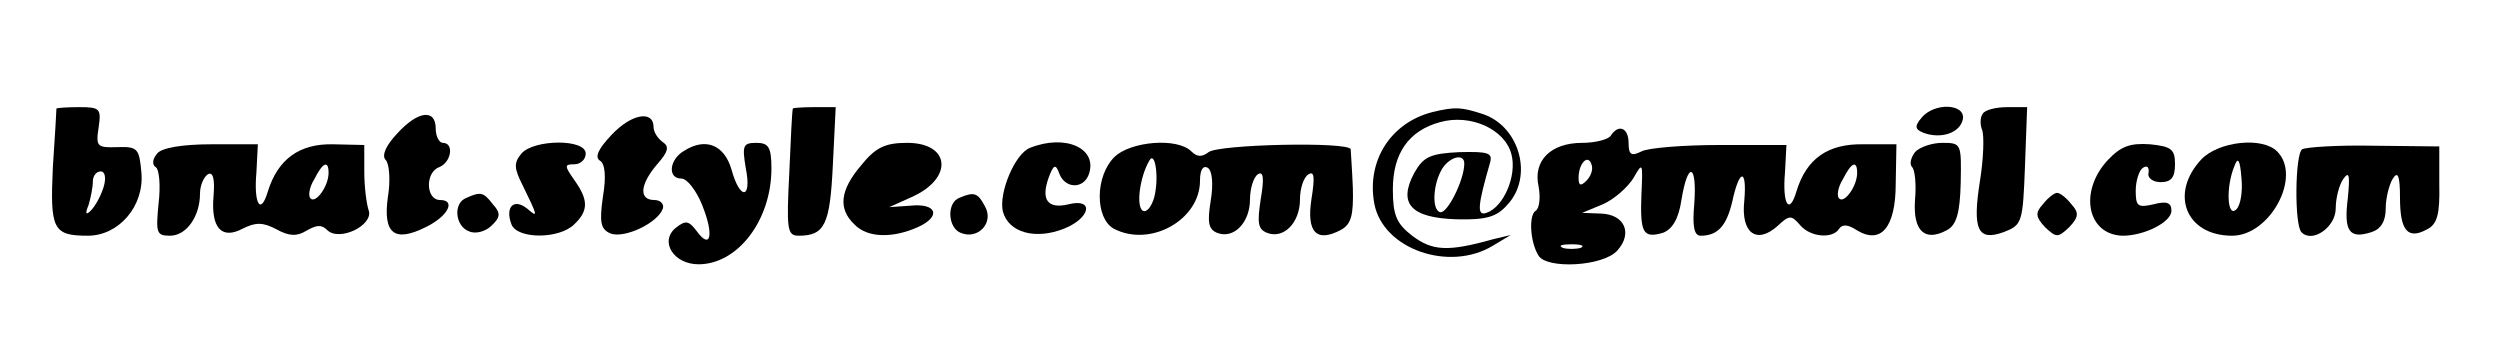
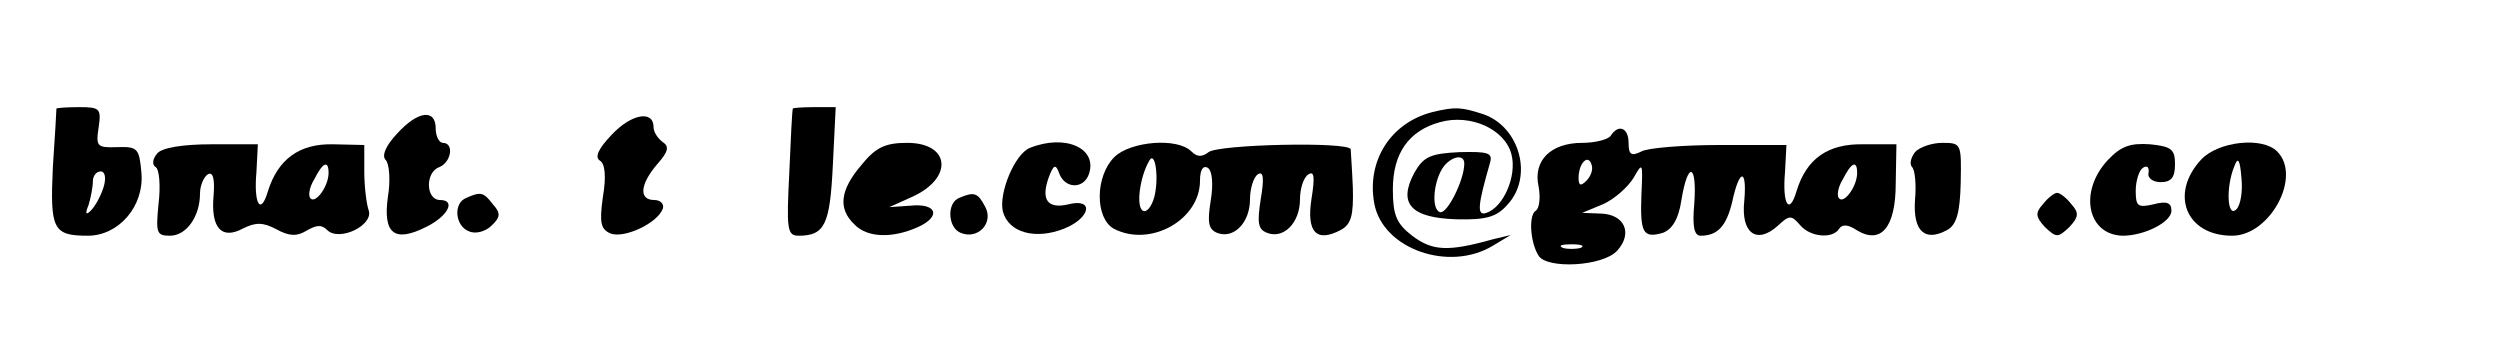
<svg xmlns="http://www.w3.org/2000/svg" version="1.0" width="350pt" height="50pt" viewBox="0 0 350 50" preserveAspectRatio="xMidYMid meet">
  <g transform="translate(0,50) scale(0.1,-0.1)" fill="#000000" stroke="none">
    <path d="M79 348 c0 -2 -2 -39 -5 -82 -4 -87 0 -96 49 -96 43 0 79 41 75 88 -3 34 -5 37 -34 36 -28 -1 -30 1 -26 27 4 27 2 29 -27 29 -17 0 -31 -1 -32 -2z m66 -110 c-4 -13 -12 -27 -18 -33 -7 -7 -8 -4 -3 8 3 10 6 25 6 33 0 8 5 14 11 14 6 0 8 -9 4 -22z" />
    <path d="M1110 348 c-1 -2 -3 -42 -5 -90 -4 -79 -3 -88 13 -88 37 0 44 16 48 99 l4 81 -30 0 c-16 0 -30 -1 -30 -2z" />
    <path d="M2005 343 c-58 -15 -92 -68 -81 -128 12 -64 105 -96 166 -59 l25 15 -25 -6 c-64 -18 -85 -16 -113 5 -22 17 -27 29 -27 65 0 50 22 82 66 94 43 12 91 -10 100 -45 8 -30 -11 -74 -35 -82 -14 -5 -12 11 5 70 4 14 -2 16 -43 15 -40 -2 -50 -6 -63 -29 -23 -43 -5 -63 59 -65 41 -1 56 3 71 20 37 39 18 109 -33 127 -31 10 -39 11 -72 3z m45 -72 c0 -23 -24 -71 -34 -68 -13 4 -9 46 6 65 12 14 28 16 28 3z" />
-     <path d="M2690 335 c-10 -12 -9 -16 3 -21 25 -9 51 0 55 19 4 22 -40 24 -58 2z" />
-     <path d="M2776 341 c-4 -5 -4 -16 -1 -23 3 -8 2 -40 -3 -71 -11 -69 -3 -85 33 -72 26 10 27 13 30 93 l3 82 -28 0 c-16 0 -31 -4 -34 -9z" />
    <path d="M556 313 c-16 -17 -22 -31 -16 -37 5 -5 7 -29 3 -52 -7 -51 9 -64 53 -42 31 15 43 38 20 38 -20 0 -21 39 -1 46 17 7 21 34 5 34 -5 0 -10 9 -10 20 0 28 -25 25 -54 -7z" />
    <path d="M856 311 c-18 -19 -24 -31 -16 -36 7 -4 9 -22 4 -51 -5 -36 -3 -45 11 -51 20 -7 66 15 73 35 2 6 -3 12 -12 12 -22 0 -20 22 4 50 16 18 17 25 8 31 -7 5 -13 14 -13 21 0 24 -31 19 -59 -11z" />
    <path d="M2255 310 c-3 -5 -21 -10 -40 -10 -44 0 -69 -25 -61 -61 3 -16 1 -31 -4 -34 -10 -6 -8 -44 4 -63 12 -19 90 -15 110 7 22 24 11 51 -23 52 l-26 1 29 12 c16 7 35 24 43 37 13 23 13 21 11 -23 -2 -54 2 -62 30 -54 13 5 22 19 26 46 9 55 22 51 18 -5 -3 -33 0 -45 9 -45 24 0 36 14 44 47 10 47 21 48 17 2 -5 -45 17 -62 47 -35 16 15 19 15 31 1 14 -17 46 -20 55 -5 4 6 12 6 24 -2 34 -21 55 3 55 65 l1 55 -46 0 c-50 1 -80 -20 -94 -66 -10 -34 -20 -18 -16 27 l2 38 -93 0 c-51 0 -101 -4 -110 -9 -14 -7 -18 -5 -18 12 0 21 -14 27 -25 10z m-34 -63 c-8 -8 -11 -7 -11 4 0 20 13 34 18 19 3 -7 -1 -17 -7 -23z m379 11 c0 -19 -18 -43 -25 -36 -4 3 -2 16 5 27 12 24 20 27 20 9z m-387 -105 c-7 -2 -19 -2 -25 0 -7 3 -2 5 12 5 14 0 19 -2 13 -5z" />
    <path d="M220 285 c-7 -8 -7 -16 -2 -19 5 -3 7 -26 4 -51 -4 -41 -3 -45 16 -45 23 0 42 27 42 59 0 11 5 23 11 27 7 4 10 -6 8 -30 -4 -45 11 -62 41 -46 18 9 28 9 47 -1 18 -10 29 -10 42 -2 14 8 21 9 29 1 17 -17 66 7 58 28 -3 9 -6 33 -6 54 l0 37 -44 1 c-47 1 -77 -21 -91 -66 -10 -34 -20 -18 -16 27 l2 39 -65 0 c-41 0 -70 -5 -76 -13z m240 -27 c0 -19 -18 -43 -25 -36 -4 3 -2 16 5 27 12 24 20 27 20 9z" />
-     <path d="M730 285 c-11 -13 -10 -21 1 -43 22 -45 23 -48 7 -34 -19 15 -31 2 -22 -22 8 -21 67 -21 88 0 20 19 20 34 0 62 -14 20 -14 22 0 22 9 0 16 7 16 15 0 21 -73 20 -90 0z" />
-     <path d="M958 289 c-21 -12 -24 -39 -4 -39 8 0 21 -17 29 -37 17 -42 12 -64 -8 -36 -11 14 -15 15 -29 4 -23 -19 -3 -51 32 -51 55 0 102 62 102 134 0 30 -4 36 -21 36 -19 0 -20 -4 -15 -35 9 -44 -8 -46 -20 -2 -10 34 -36 45 -66 26z" />
    <path d="M1206 269 c-30 -35 -33 -61 -10 -83 18 -19 53 -20 89 -4 33 15 27 34 -11 30 l-29 -2 31 14 c59 26 55 76 -6 76 -30 0 -44 -6 -64 -31z" />
    <path d="M1442 293 c-21 -8 -44 -63 -38 -89 8 -30 46 -40 86 -24 37 15 42 43 6 34 -29 -7 -39 6 -28 37 7 19 10 20 15 6 8 -21 33 -22 41 -2 14 37 -32 58 -82 38z" />
    <path d="M1560 280 c-27 -27 -27 -85 -1 -100 51 -27 121 12 121 67 0 15 4 22 11 18 6 -4 8 -22 4 -46 -5 -31 -3 -40 9 -45 23 -9 46 14 46 47 0 15 5 31 11 35 8 5 9 -6 4 -35 -5 -33 -4 -42 9 -47 23 -9 46 14 46 47 0 15 5 31 12 35 8 5 9 -4 4 -35 -7 -46 7 -61 41 -43 15 8 18 21 17 59 -1 26 -3 51 -3 54 -2 11 -185 7 -199 -4 -9 -7 -16 -7 -24 1 -20 20 -86 14 -108 -8z m56 -56 c-4 -14 -11 -22 -16 -19 -10 6 -4 48 9 70 8 15 14 -23 7 -51z" />
    <path d="M2681 287 c-6 -8 -8 -17 -4 -21 4 -4 6 -25 4 -46 -3 -44 14 -59 45 -42 13 7 18 24 19 66 1 55 1 56 -26 56 -14 0 -32 -6 -38 -13z" />
    <path d="M2951 276 c-41 -44 -29 -105 21 -106 30 0 68 19 68 35 0 11 -6 14 -25 9 -22 -5 -25 -3 -25 19 0 14 5 29 10 32 6 4 9 1 8 -7 -2 -7 6 -13 17 -13 15 0 20 7 20 25 0 21 -5 25 -35 28 -28 2 -41 -3 -59 -22z" />
    <path d="M3082 277 c-45 -48 -22 -107 43 -107 53 0 98 83 63 118 -21 21 -82 14 -106 -11z m49 -70 c-13 -13 -15 31 -3 60 5 14 8 10 10 -16 2 -18 -1 -38 -7 -44z" />
-     <path d="M3223 291 c-10 -7 -11 -106 -1 -116 15 -16 48 7 48 33 0 15 5 34 11 42 8 11 9 4 6 -27 -6 -47 2 -58 33 -48 13 4 20 15 20 33 0 15 5 34 10 42 7 11 10 4 10 -27 0 -46 11 -59 38 -44 14 7 18 21 17 63 l0 53 -92 1 c-50 1 -95 -2 -100 -5z" />
    <path d="M653 223 c-19 -7 -16 -40 4 -47 9 -4 23 0 31 8 13 12 13 18 2 30 -13 17 -17 18 -37 9z" />
    <path d="M1343 223 c-18 -7 -16 -42 2 -49 24 -10 47 14 34 37 -10 19 -15 21 -36 12z" />
    <path d="M2860 214 c-11 -12 -10 -18 3 -32 16 -15 18 -15 34 0 13 14 14 20 3 32 -7 9 -16 16 -20 16 -4 0 -13 -7 -20 -16z" />
  </g>
</svg>